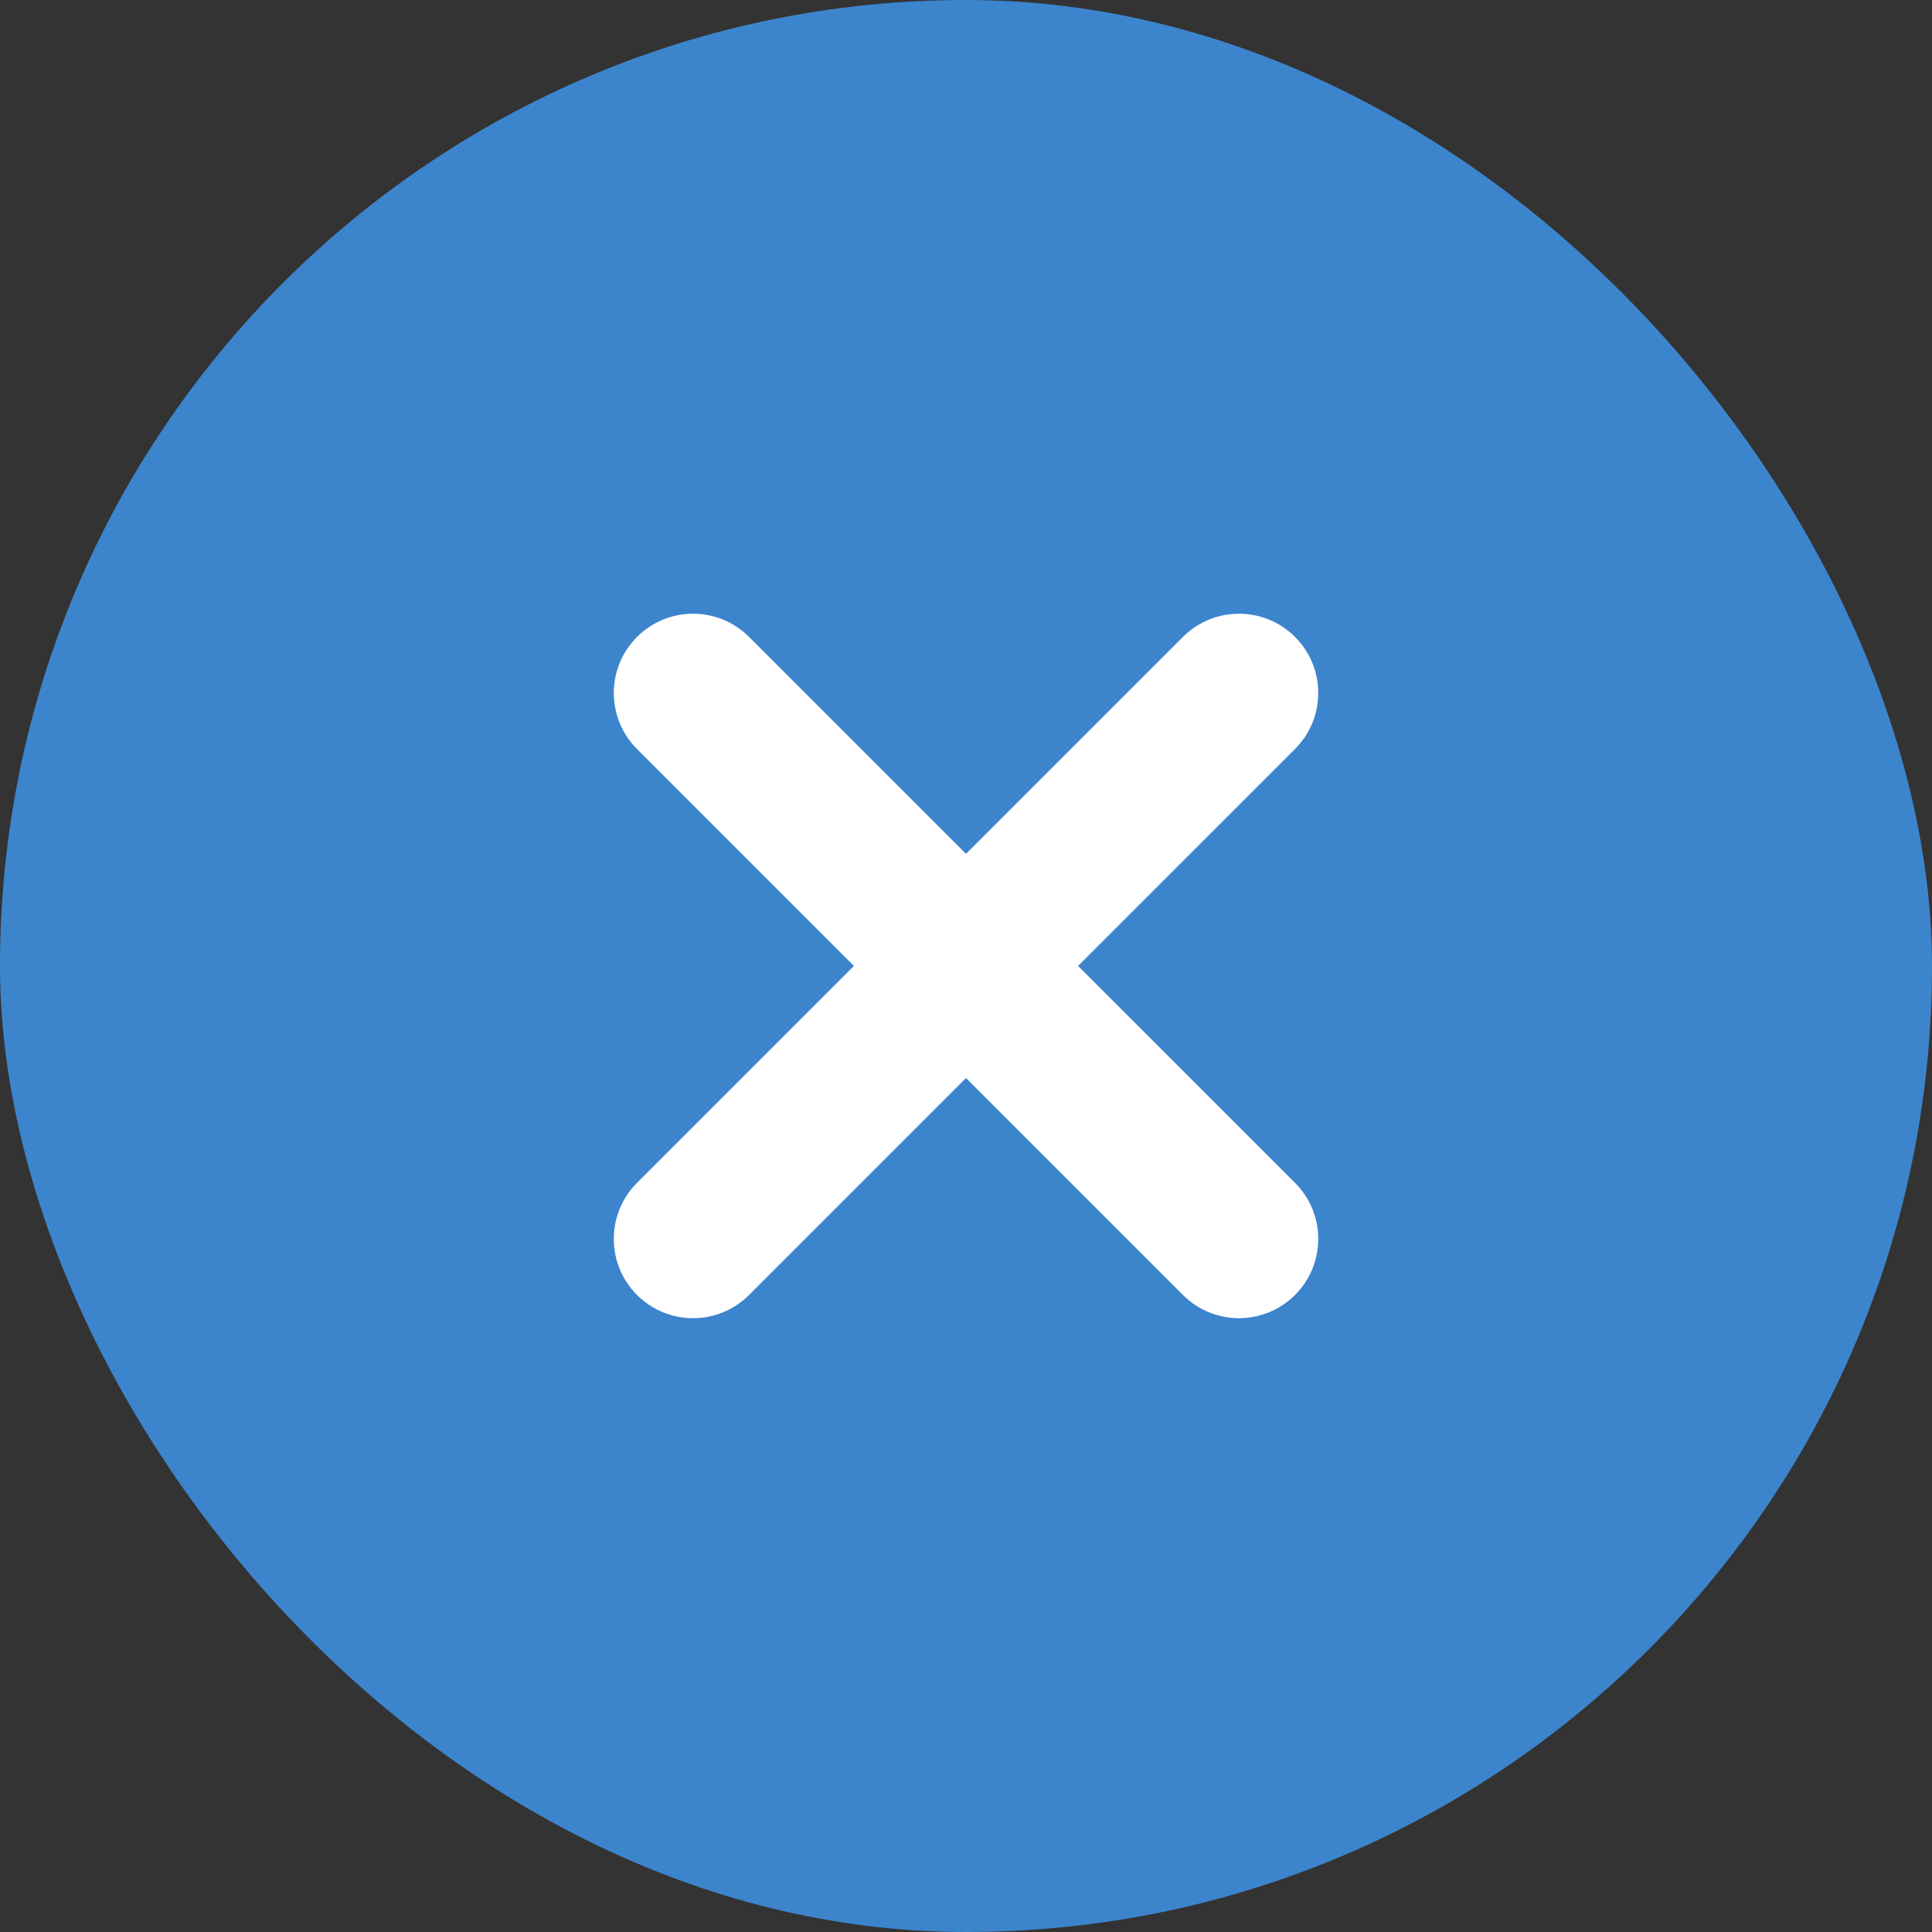
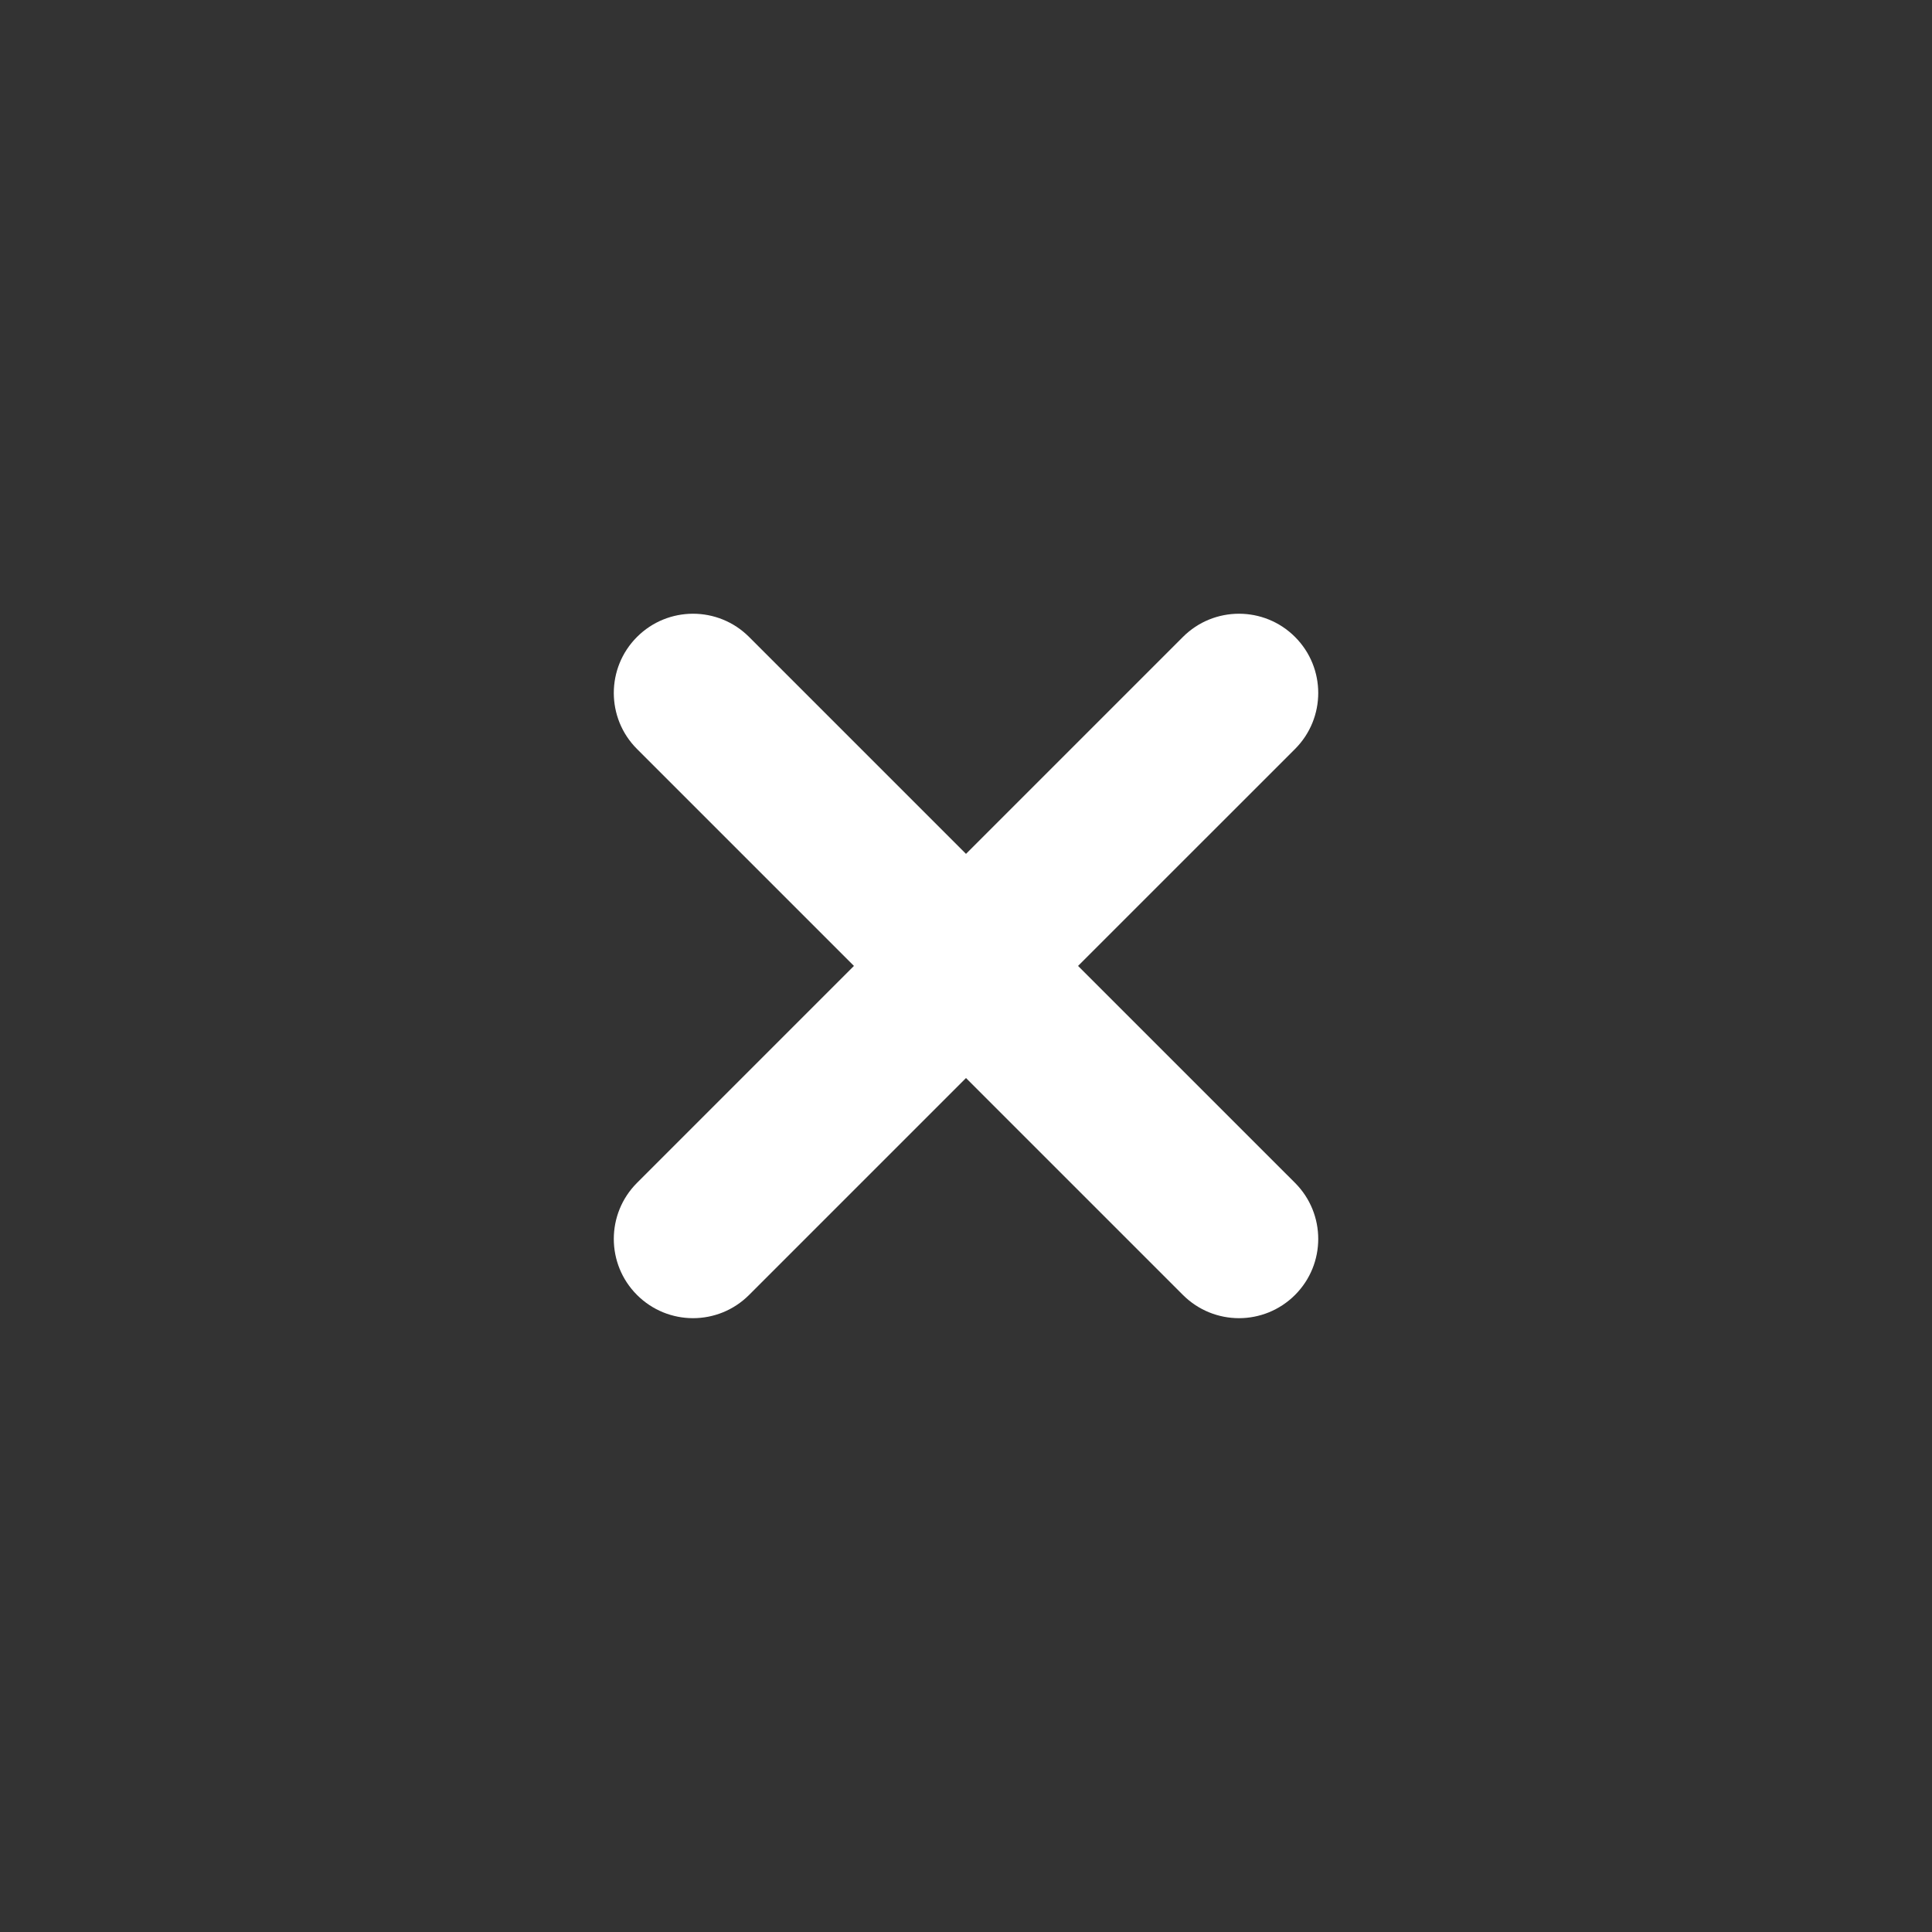
<svg xmlns="http://www.w3.org/2000/svg" width="56" height="56" viewBox="0 0 56 56" fill="none">
  <rect x="0" y="0" width="56" height="56" fill="#333333" stroke="none" />
-   <rect width="56" height="56" rx="28" fill="#3C85CD" />
  <path d="M31.248 27.998L37.537 21.71C38.434 20.813 38.434 19.359 37.537 18.462C36.64 17.565 35.185 17.565 34.288 18.462L28 24.75L21.712 18.462C20.815 17.565 19.361 17.565 18.464 18.462C17.567 19.359 17.567 20.813 18.464 21.71L24.752 27.998L18.464 34.286C17.567 35.184 17.567 36.638 18.464 37.535C18.912 37.983 19.5 38.208 20.088 38.208C20.676 38.208 21.264 37.983 21.712 37.535L28 31.247L34.288 37.535C34.737 37.983 35.325 38.208 35.913 38.208C36.5 38.208 37.088 37.983 37.537 37.535C38.434 36.638 38.434 35.184 37.537 34.286L31.248 27.998Z" fill="white" />
</svg>